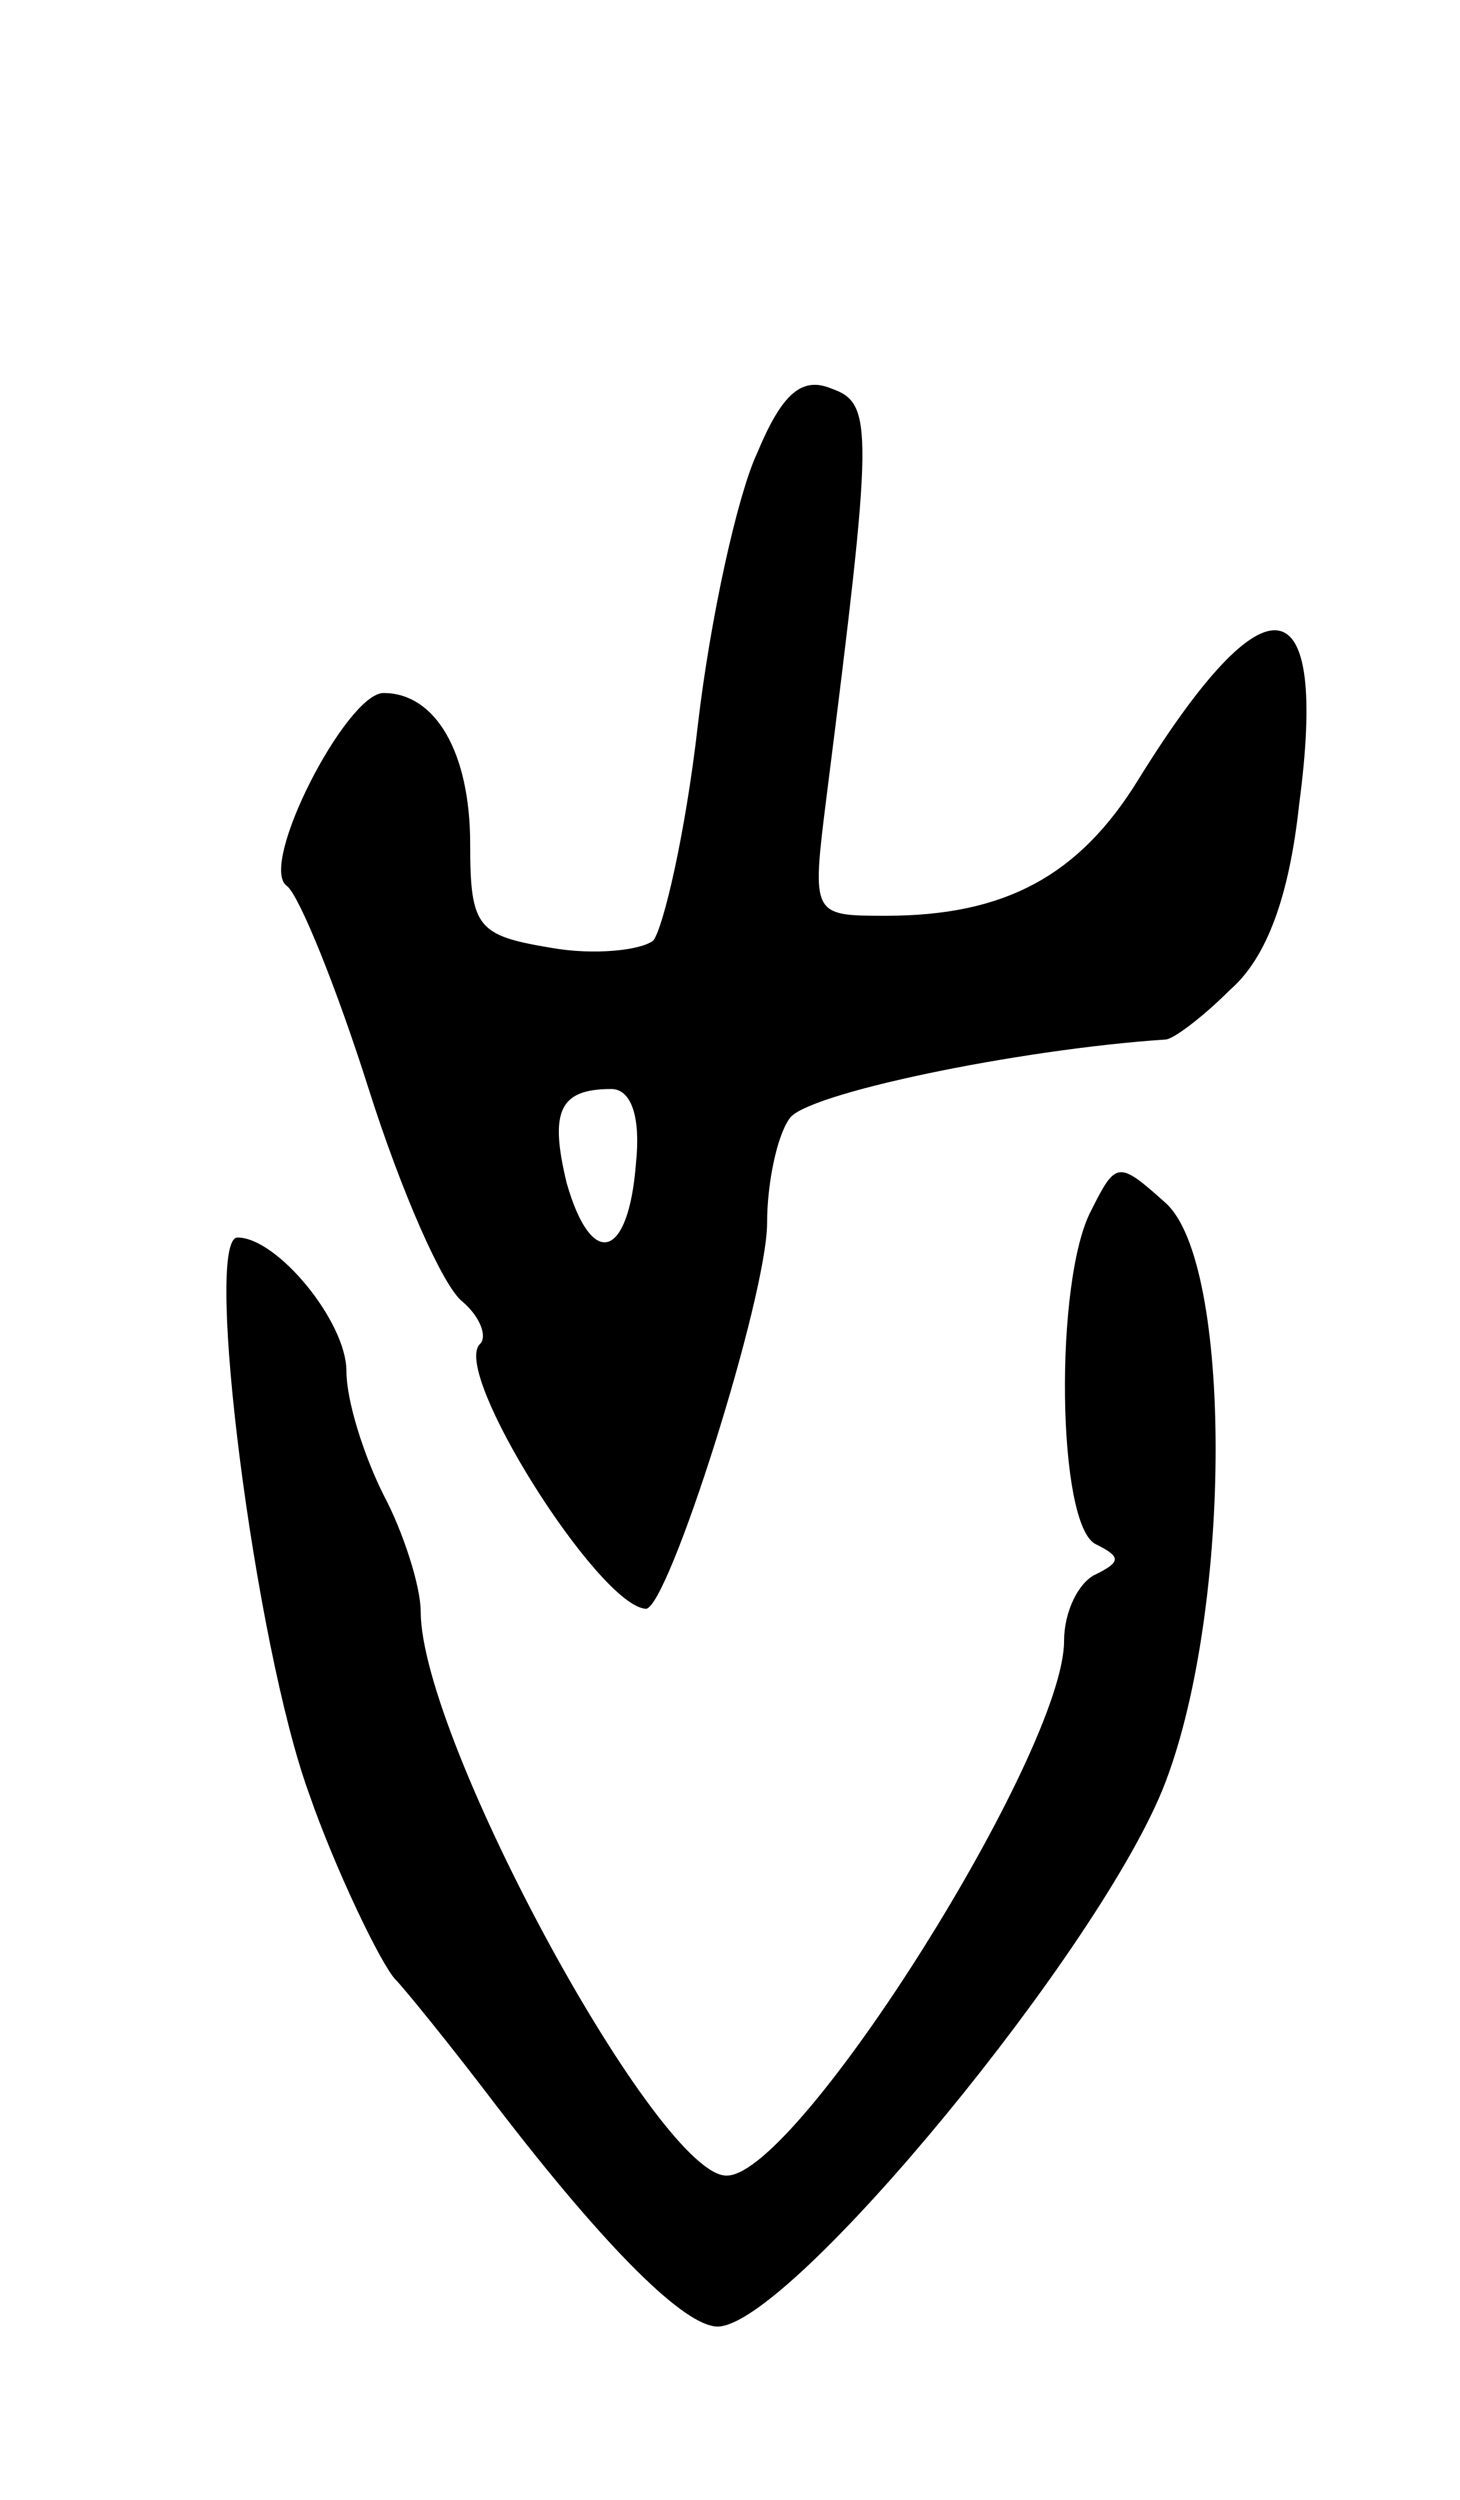
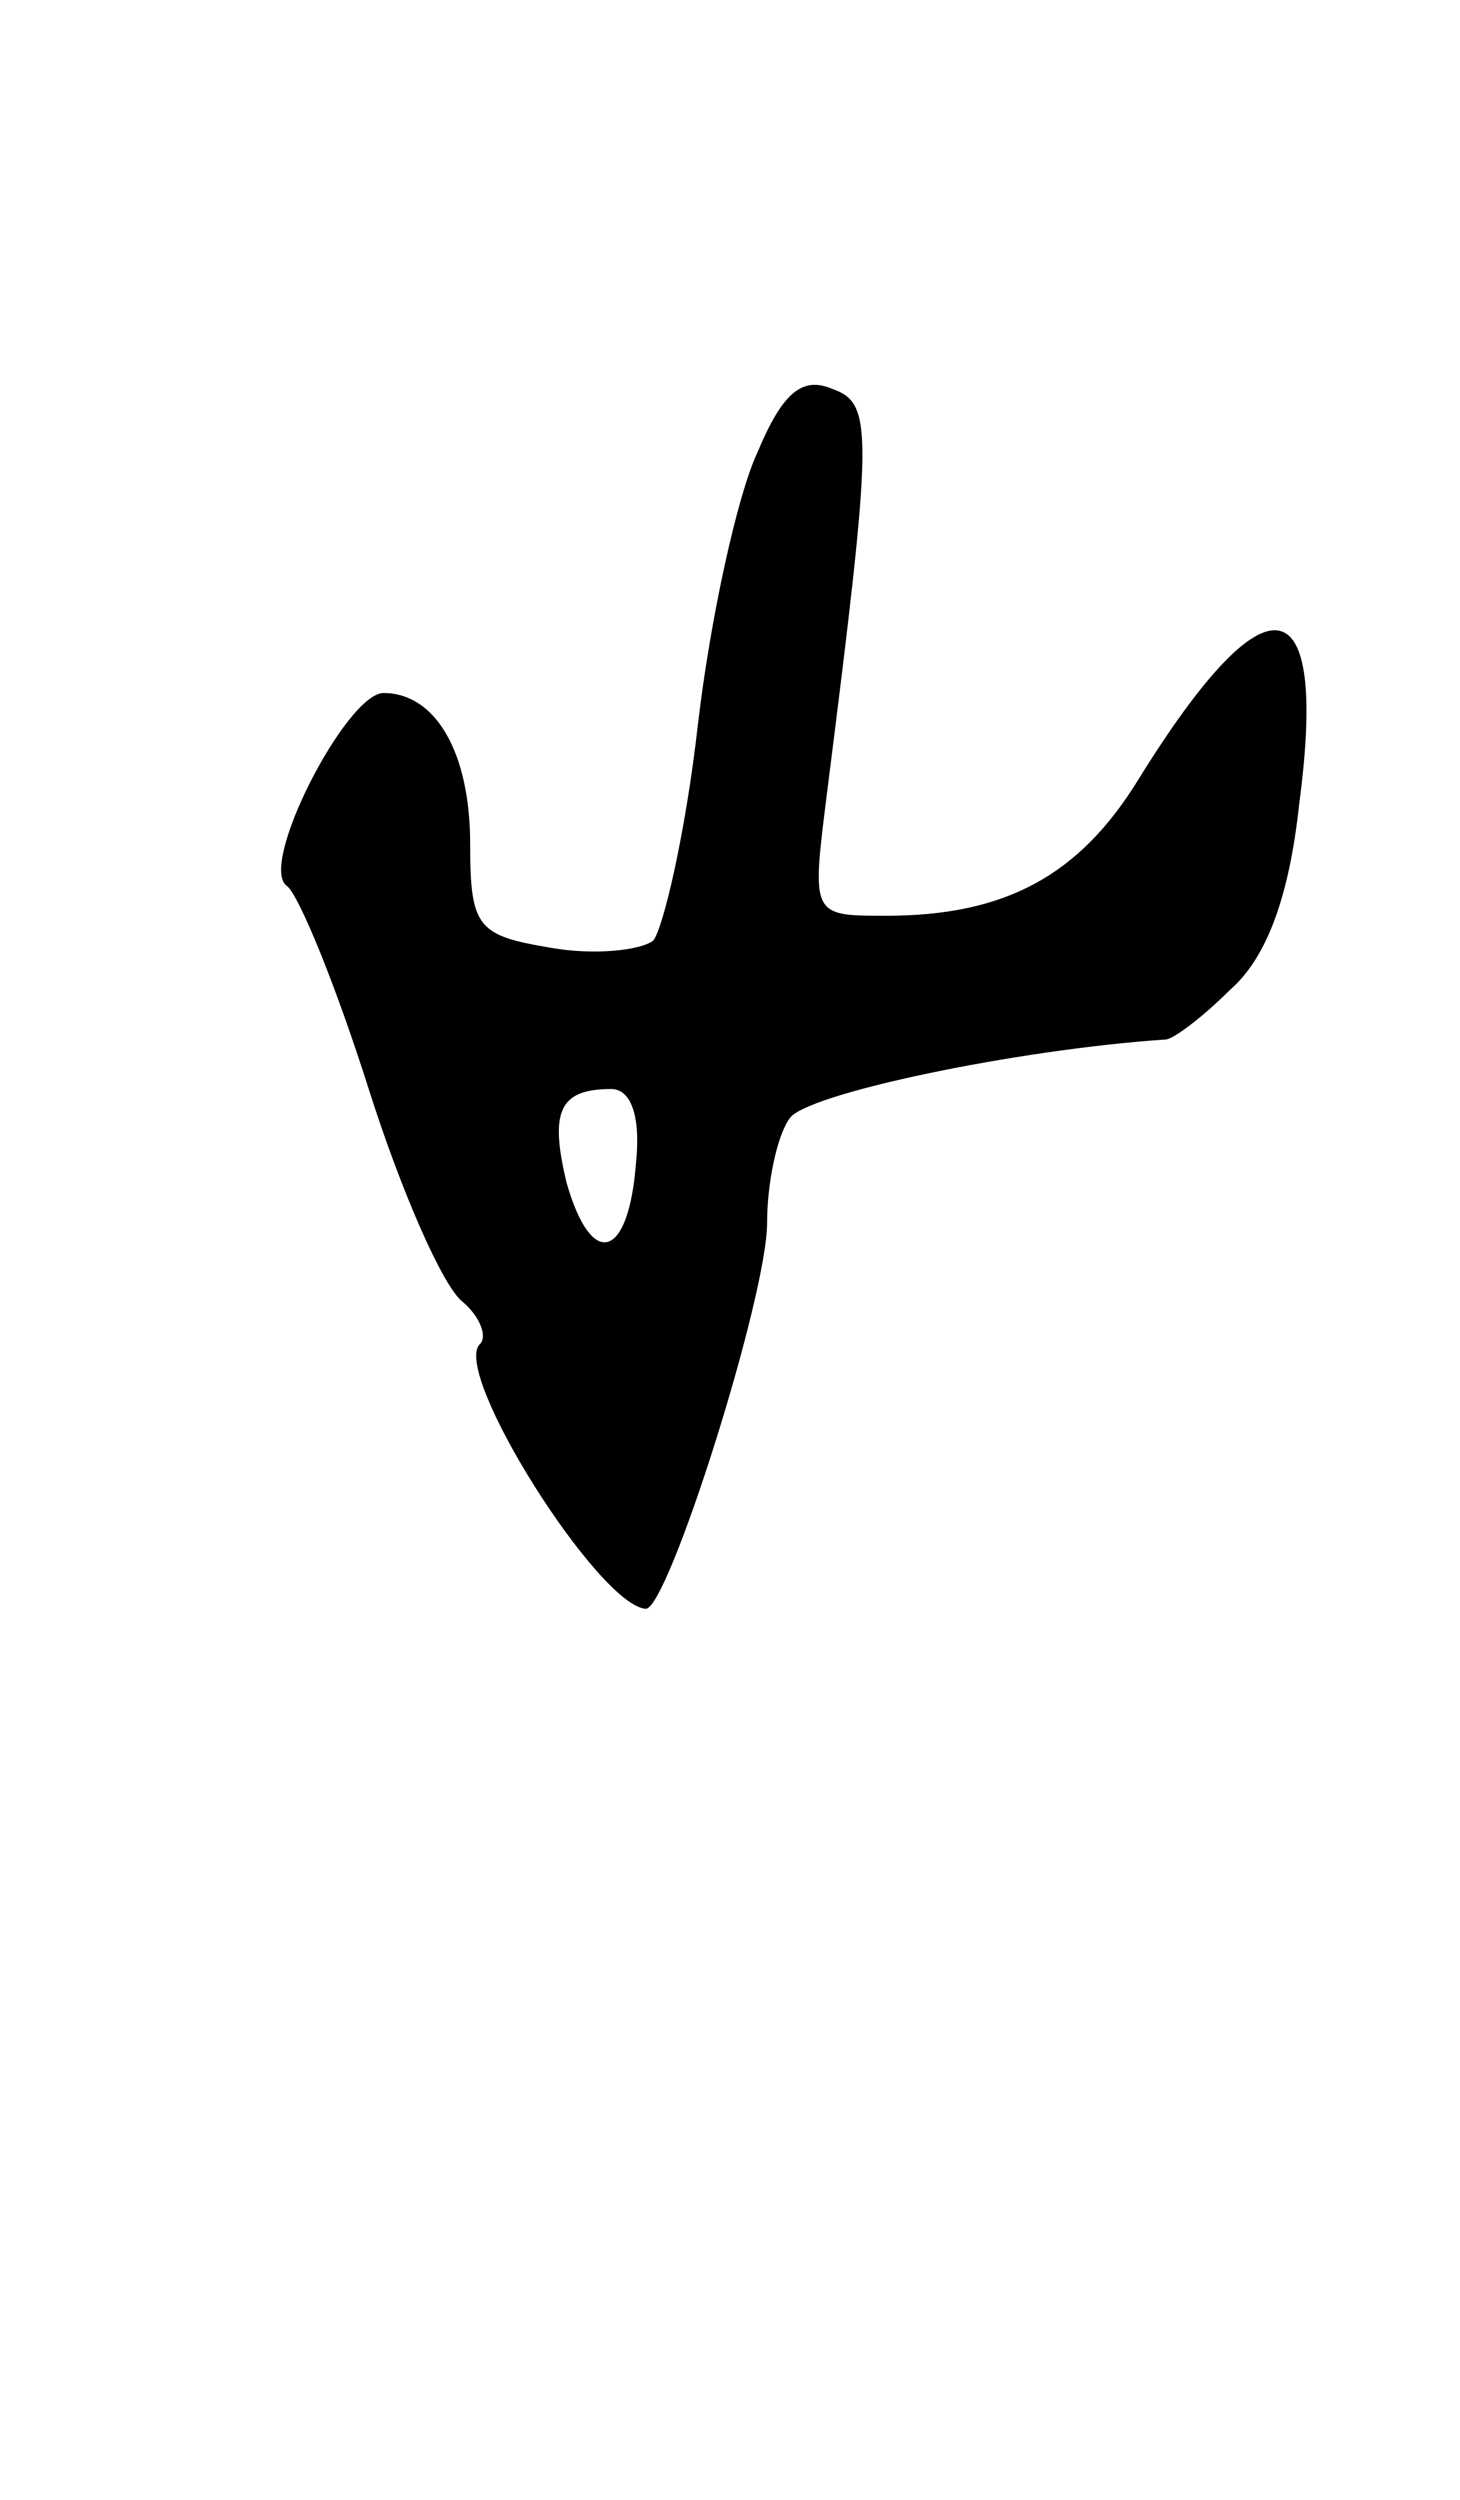
<svg xmlns="http://www.w3.org/2000/svg" version="1.0" width="59" height="101" viewBox="0 0 59 101">
  <g transform="translate(0,101) scale(0.1,-0.1)">
    <path d="M306 827 c-8 -17 -19 -67 -24 -110 -5 -44 -14 -82 -18 -87 -5 -4 -24 -6 -41 -3 -30 5 -33 8 -33 42 0 37 -14 61 -35 61 -15 0 -51 -70 -39 -78 5 -4 20 -41 33 -82 13 -41 30 -80 38 -86 7 -6 10 -14 7 -17 -12 -11 48 -106 67 -107 9 0 49 126 49 156 0 16 4 35 9 42 6 10 92 28 152 32 3 0 15 9 26 20 15 13 24 38 28 75 12 90 -13 94 -65 10 -24 -39 -54 -55 -102 -55 -30 0 -30 0 -24 48 19 150 19 159 2 165 -12 5 -20 -2 -30 -26z m-49 -287 c-3 -39 -18 -43 -28 -8 -7 29 -3 38 18 38 8 0 12 -11 10 -30z" />
-     <path d="M441 521 c-15 -28 -14 -128 2 -135 10 -5 10 -7 0 -12 -7 -3 -13 -15 -13 -27 0 -45 -107 -215 -136 -216 -27 -2 -124 176 -124 228 0 10 -7 32 -15 47 -8 16 -15 38 -15 50 0 20 -28 54 -44 54 -14 0 7 -165 29 -225 10 -29 29 -69 35 -75 3 -3 21 -25 40 -50 46 -60 77 -90 90 -90 29 0 156 154 181 220 27 71 27 210 0 234 -19 17 -20 17 -30 -3z" />
  </g>
</svg>